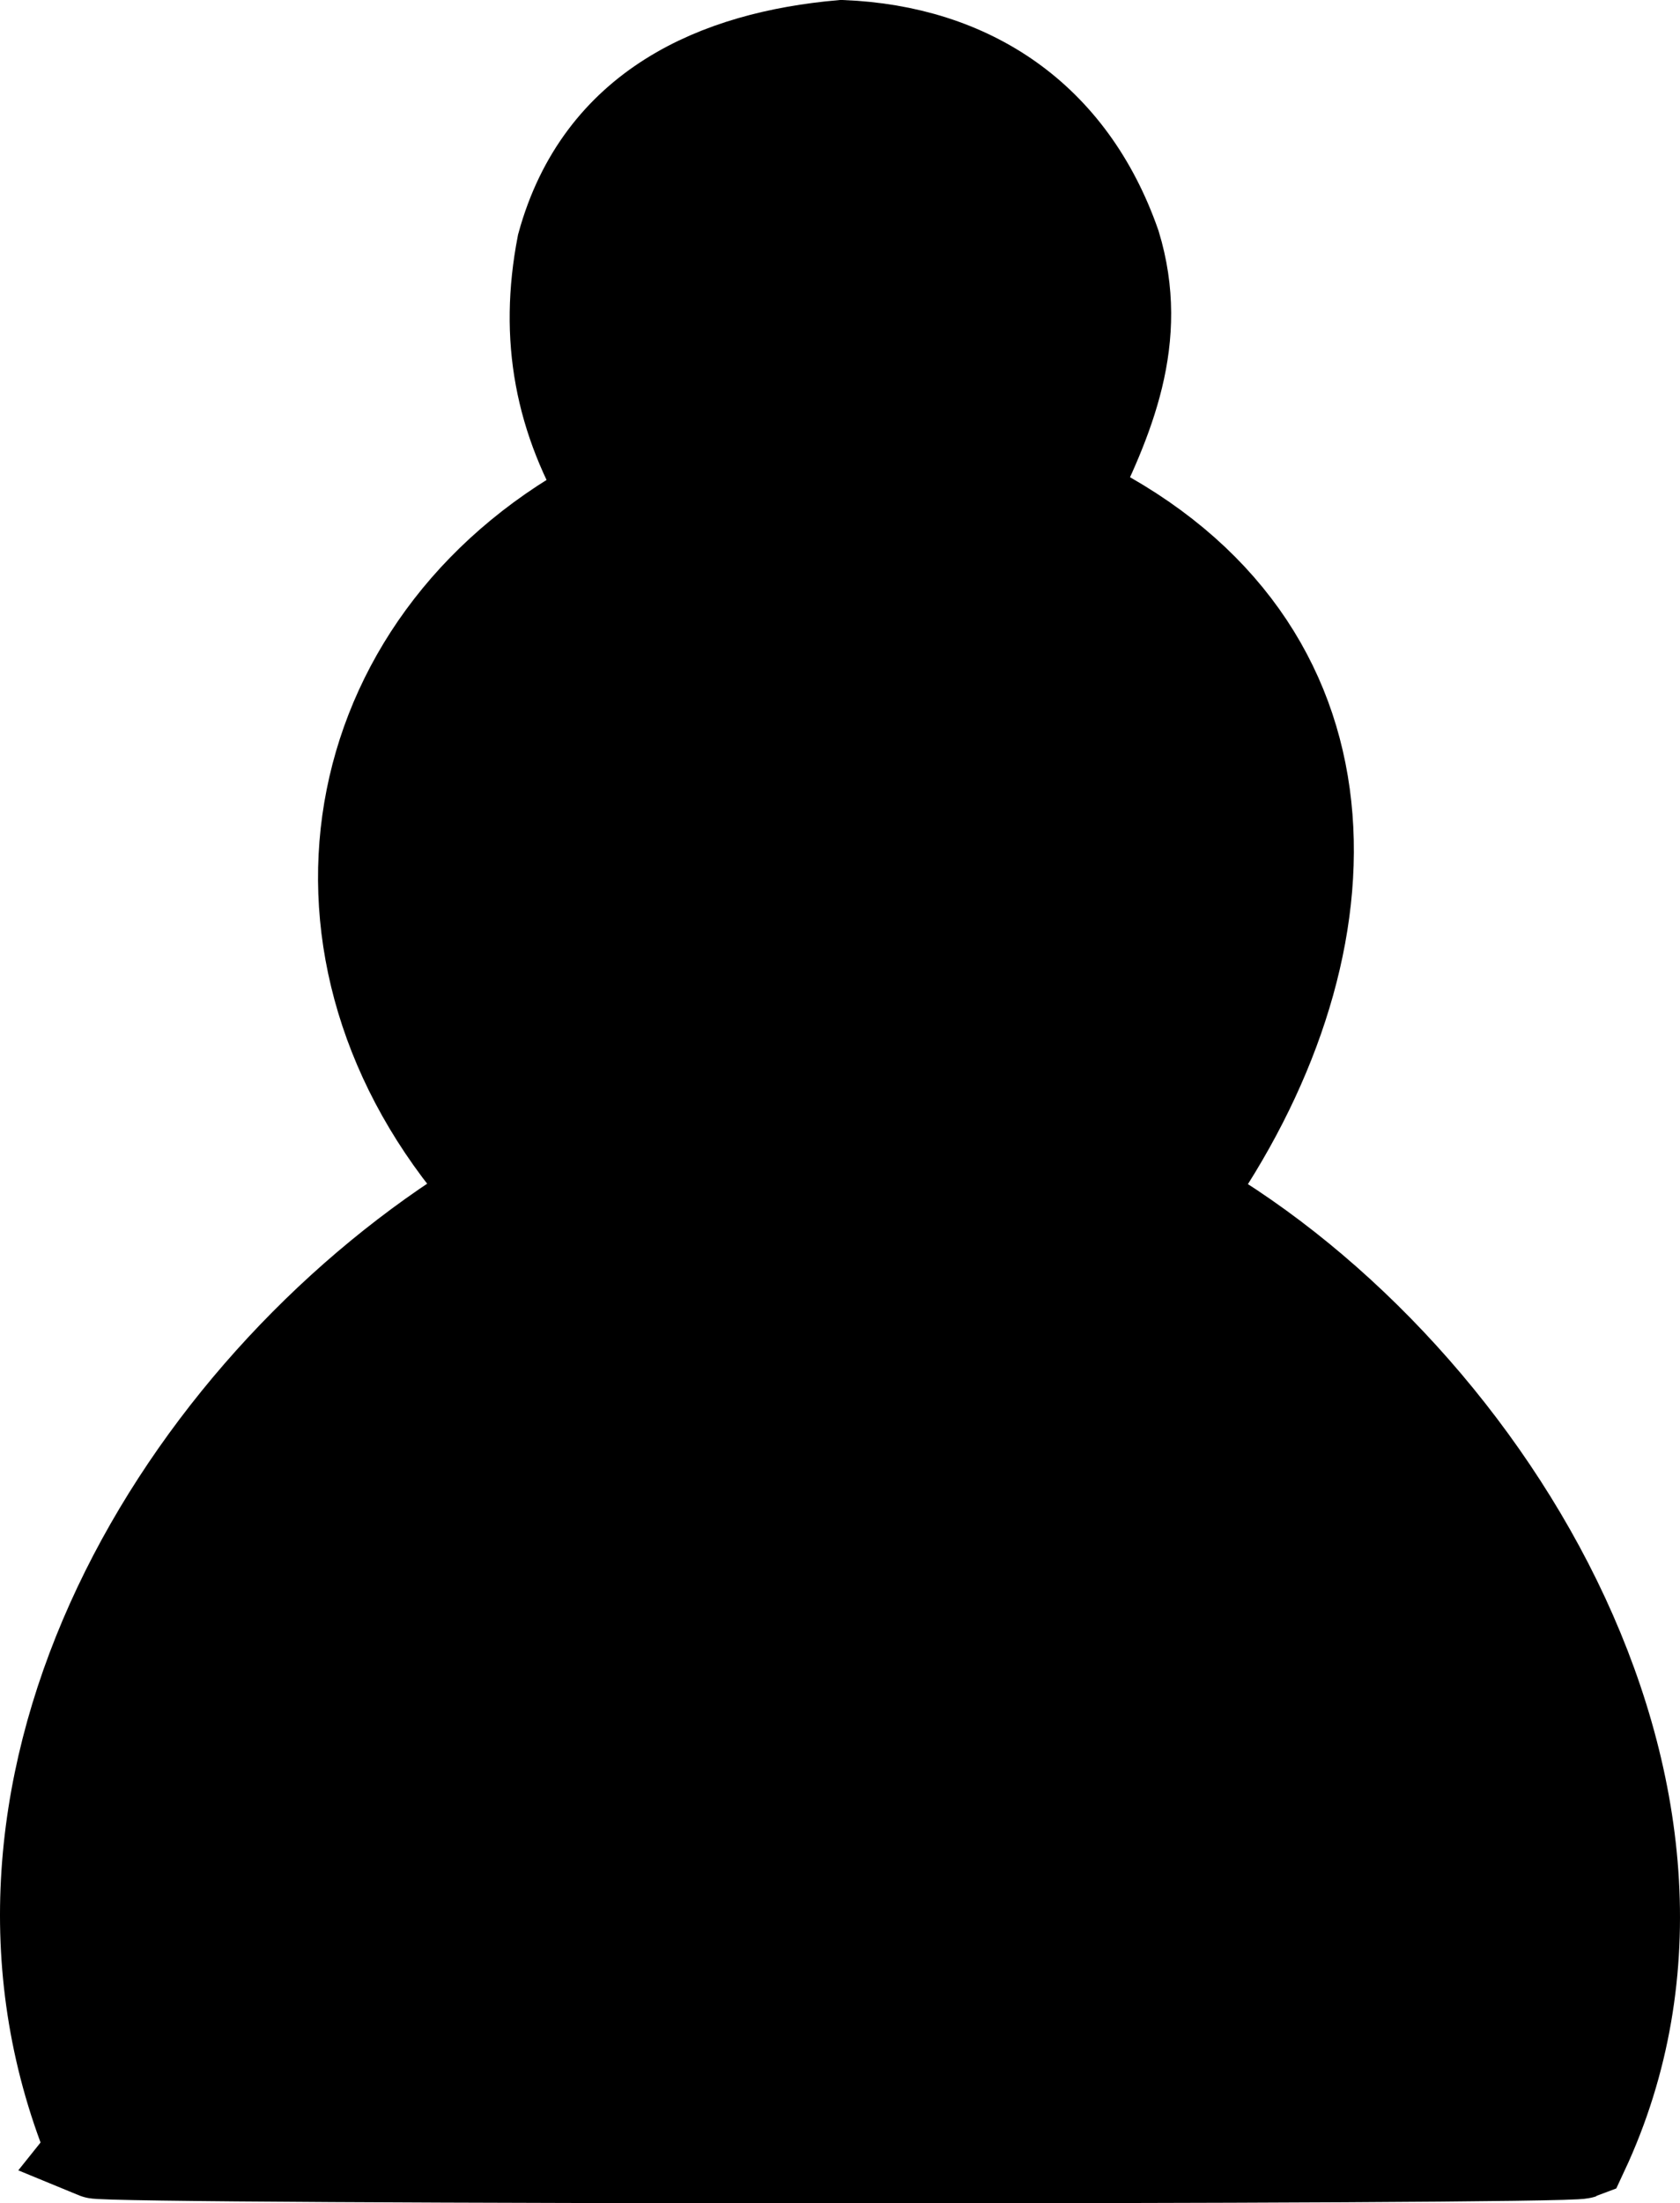
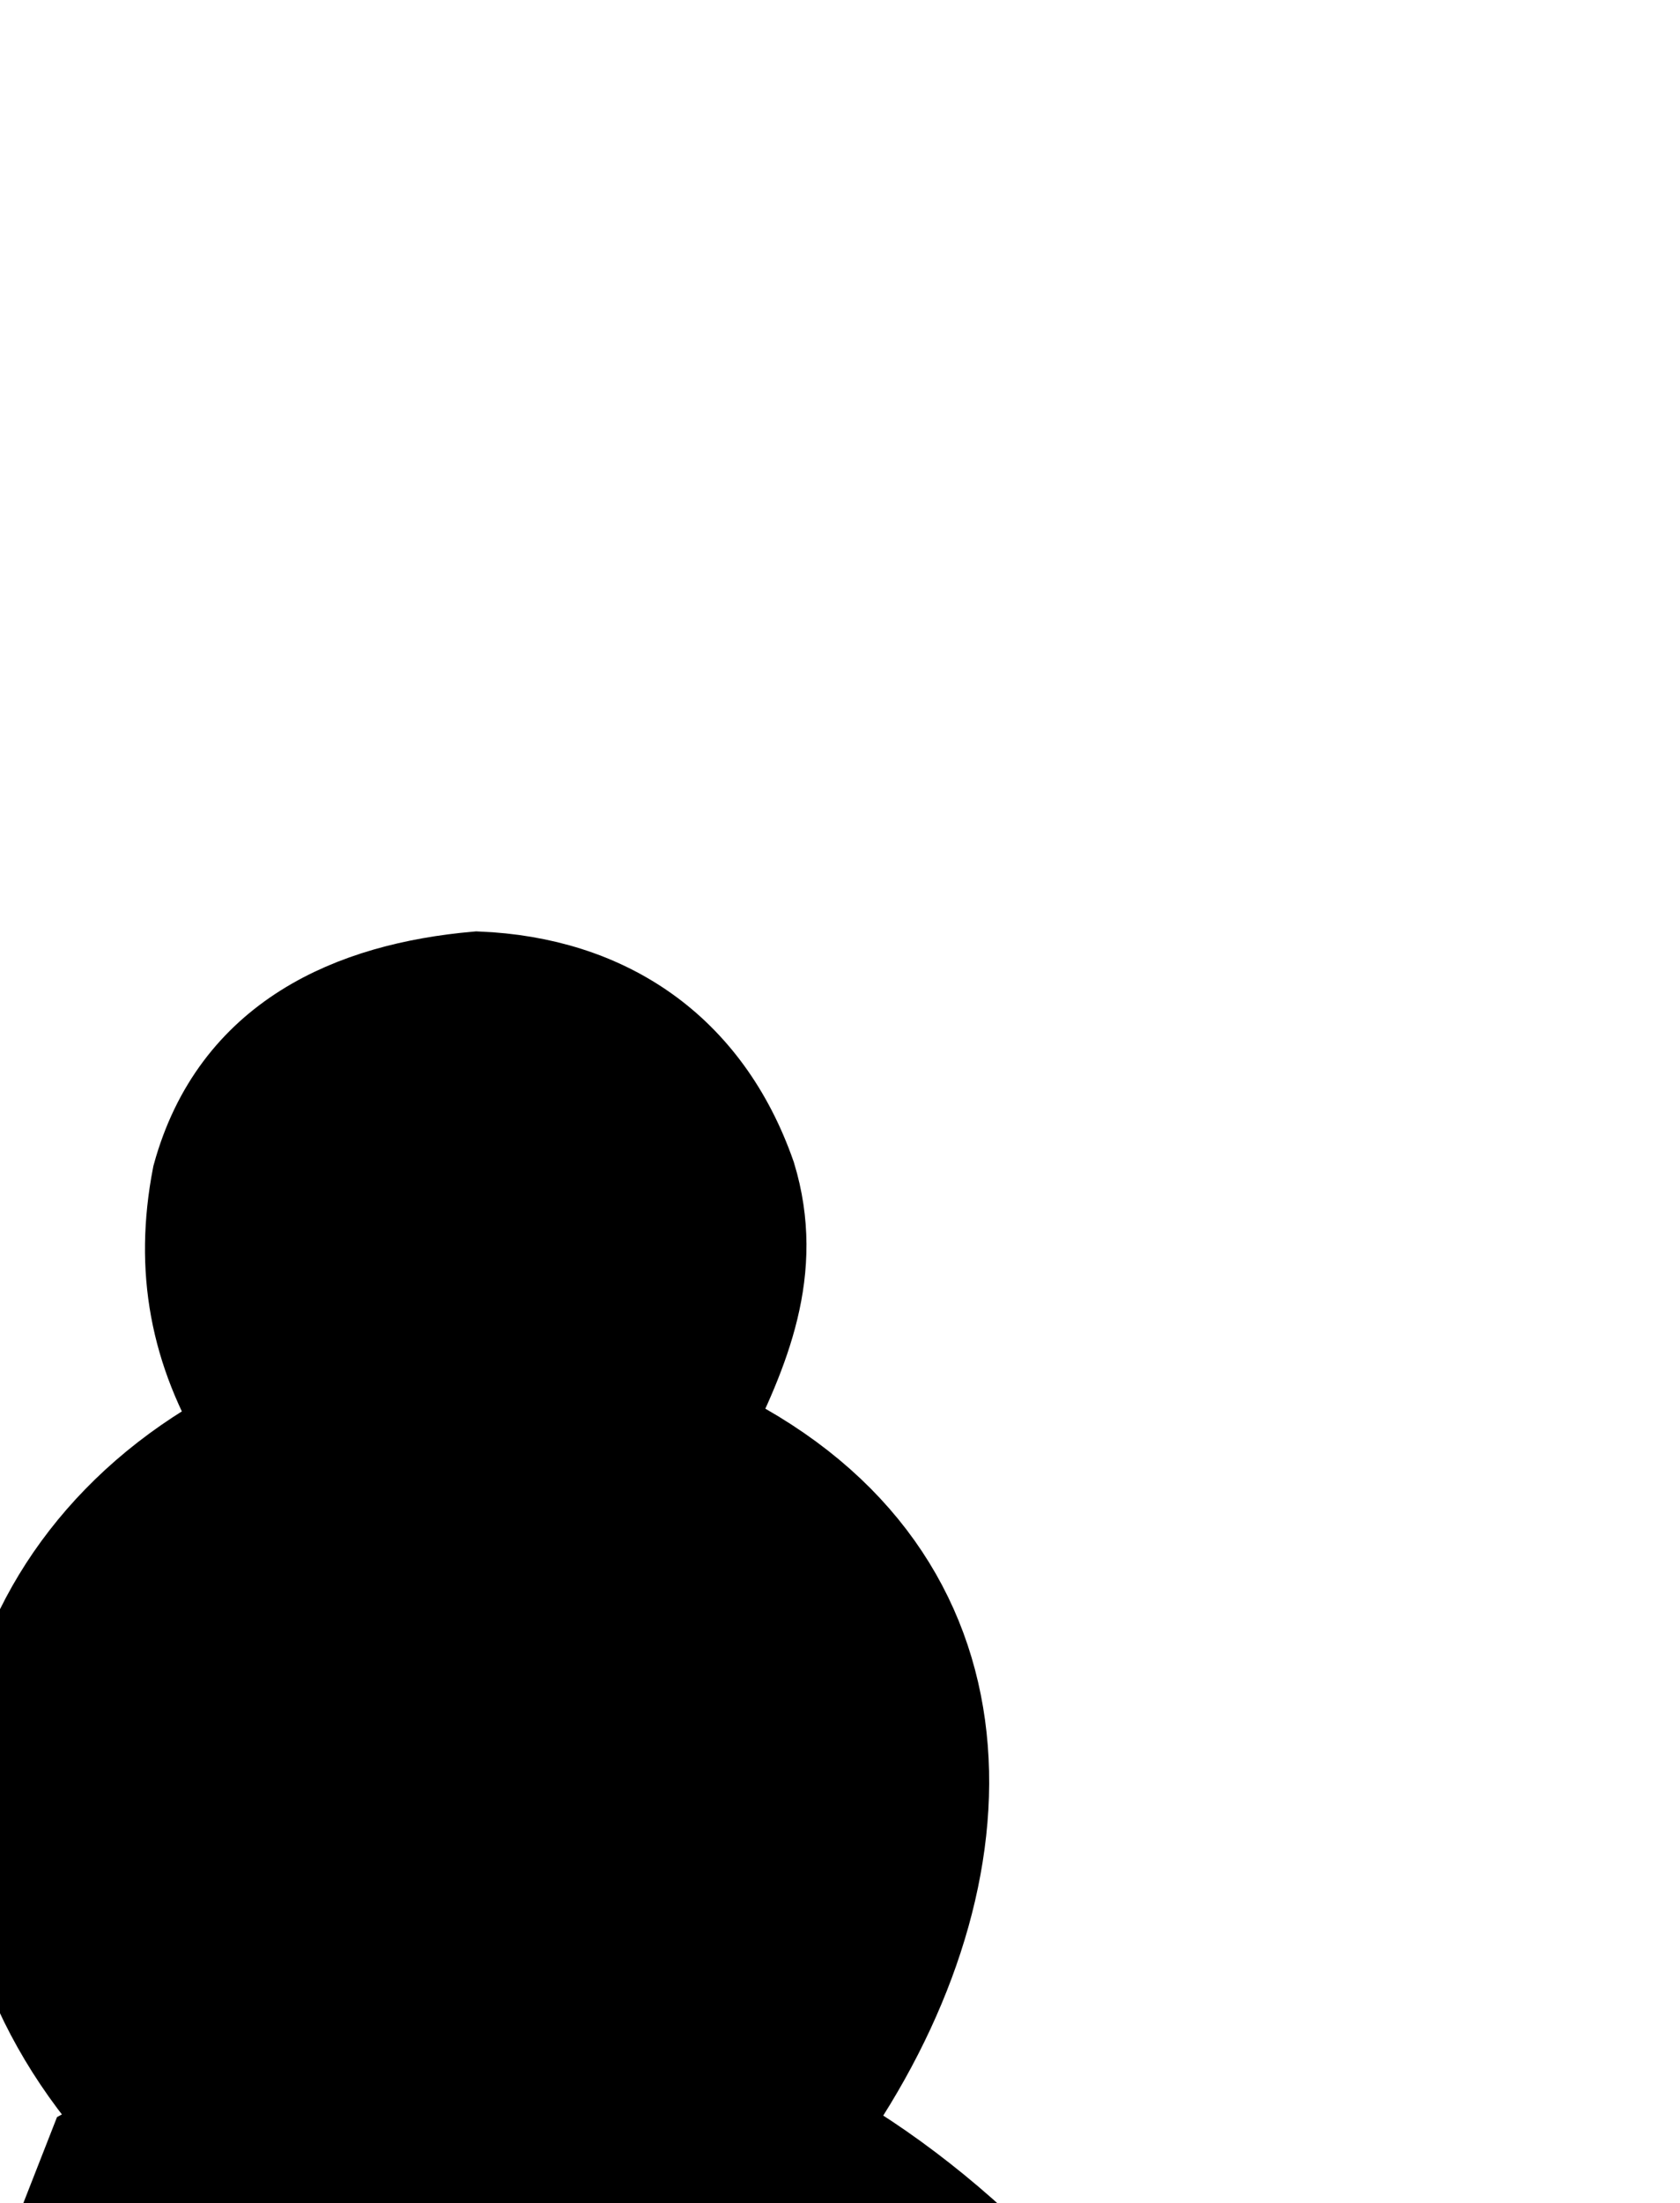
<svg xmlns="http://www.w3.org/2000/svg" xmlns:ns1="http://sodipodi.sourceforge.net/DTD/sodipodi-0.dtd" xmlns:ns2="http://www.inkscape.org/namespaces/inkscape" id="svg3523" ns1:docname="_svgclean2.svg" viewBox="0 0 647.74 849.18" version="1.1" ns2:version="0.48.3.1 r9886">
  <ns1:namedview id="base" bordercolor="#666666" ns2:pageshadow="2" ns2:window-y="0" pagecolor="#ffffff" ns2:window-maximized="0" ns2:zoom="0.35" ns2:window-x="0" ns2:window-height="645" showgrid="false" borderopacity="1.0" ns2:current-layer="layer1" ns2:cx="-120.31876" ns2:cy="418.40764" ns2:window-width="674" ns2:pageopacity="0.0" ns2:document-units="px" />
  <g id="layer1" ns2:label="Calque 1" ns2:groupmode="layer" transform="translate(-48.176 -101.59)">
-     <path id="use3465" style="stroke:#000000;stroke-width:36.828;fill:#000000" ns2:connector-curvature="0" d="m84.854 930.51c-57.585-137.32 29.686-285.55 140.61-358.99l17.115-9.304-10.152-9.426c-74.1-89.112-50.255-206.77 51.174-259.14-18.623-30.657-24.621-61.777-17.741-97.44 14.474-52.718 58.979-71.975 106.93-76.204 49.225 2.011 87.494 27.429 104.55 76.204 10.871 35.728-2.389 66.47-17.741 97.44 112.46 52.866 112.42 165.6 51.173 259.14l-10.152 9.426c117.22 64.344 221.65 230.41 157.15 368.4-6.027 2.387-567.23 2.284-572.92-0.101z" />
+     <path id="use3465" style="stroke:#000000;stroke-width:36.828;fill:#000000" ns2:connector-curvature="0" d="m84.854 930.51l17.115-9.304-10.152-9.426c-74.1-89.112-50.255-206.77 51.174-259.14-18.623-30.657-24.621-61.777-17.741-97.44 14.474-52.718 58.979-71.975 106.93-76.204 49.225 2.011 87.494 27.429 104.55 76.204 10.871 35.728-2.389 66.47-17.741 97.44 112.46 52.866 112.42 165.6 51.173 259.14l-10.152 9.426c117.22 64.344 221.65 230.41 157.15 368.4-6.027 2.387-567.23 2.284-572.92-0.101z" />
  </g>
</svg>